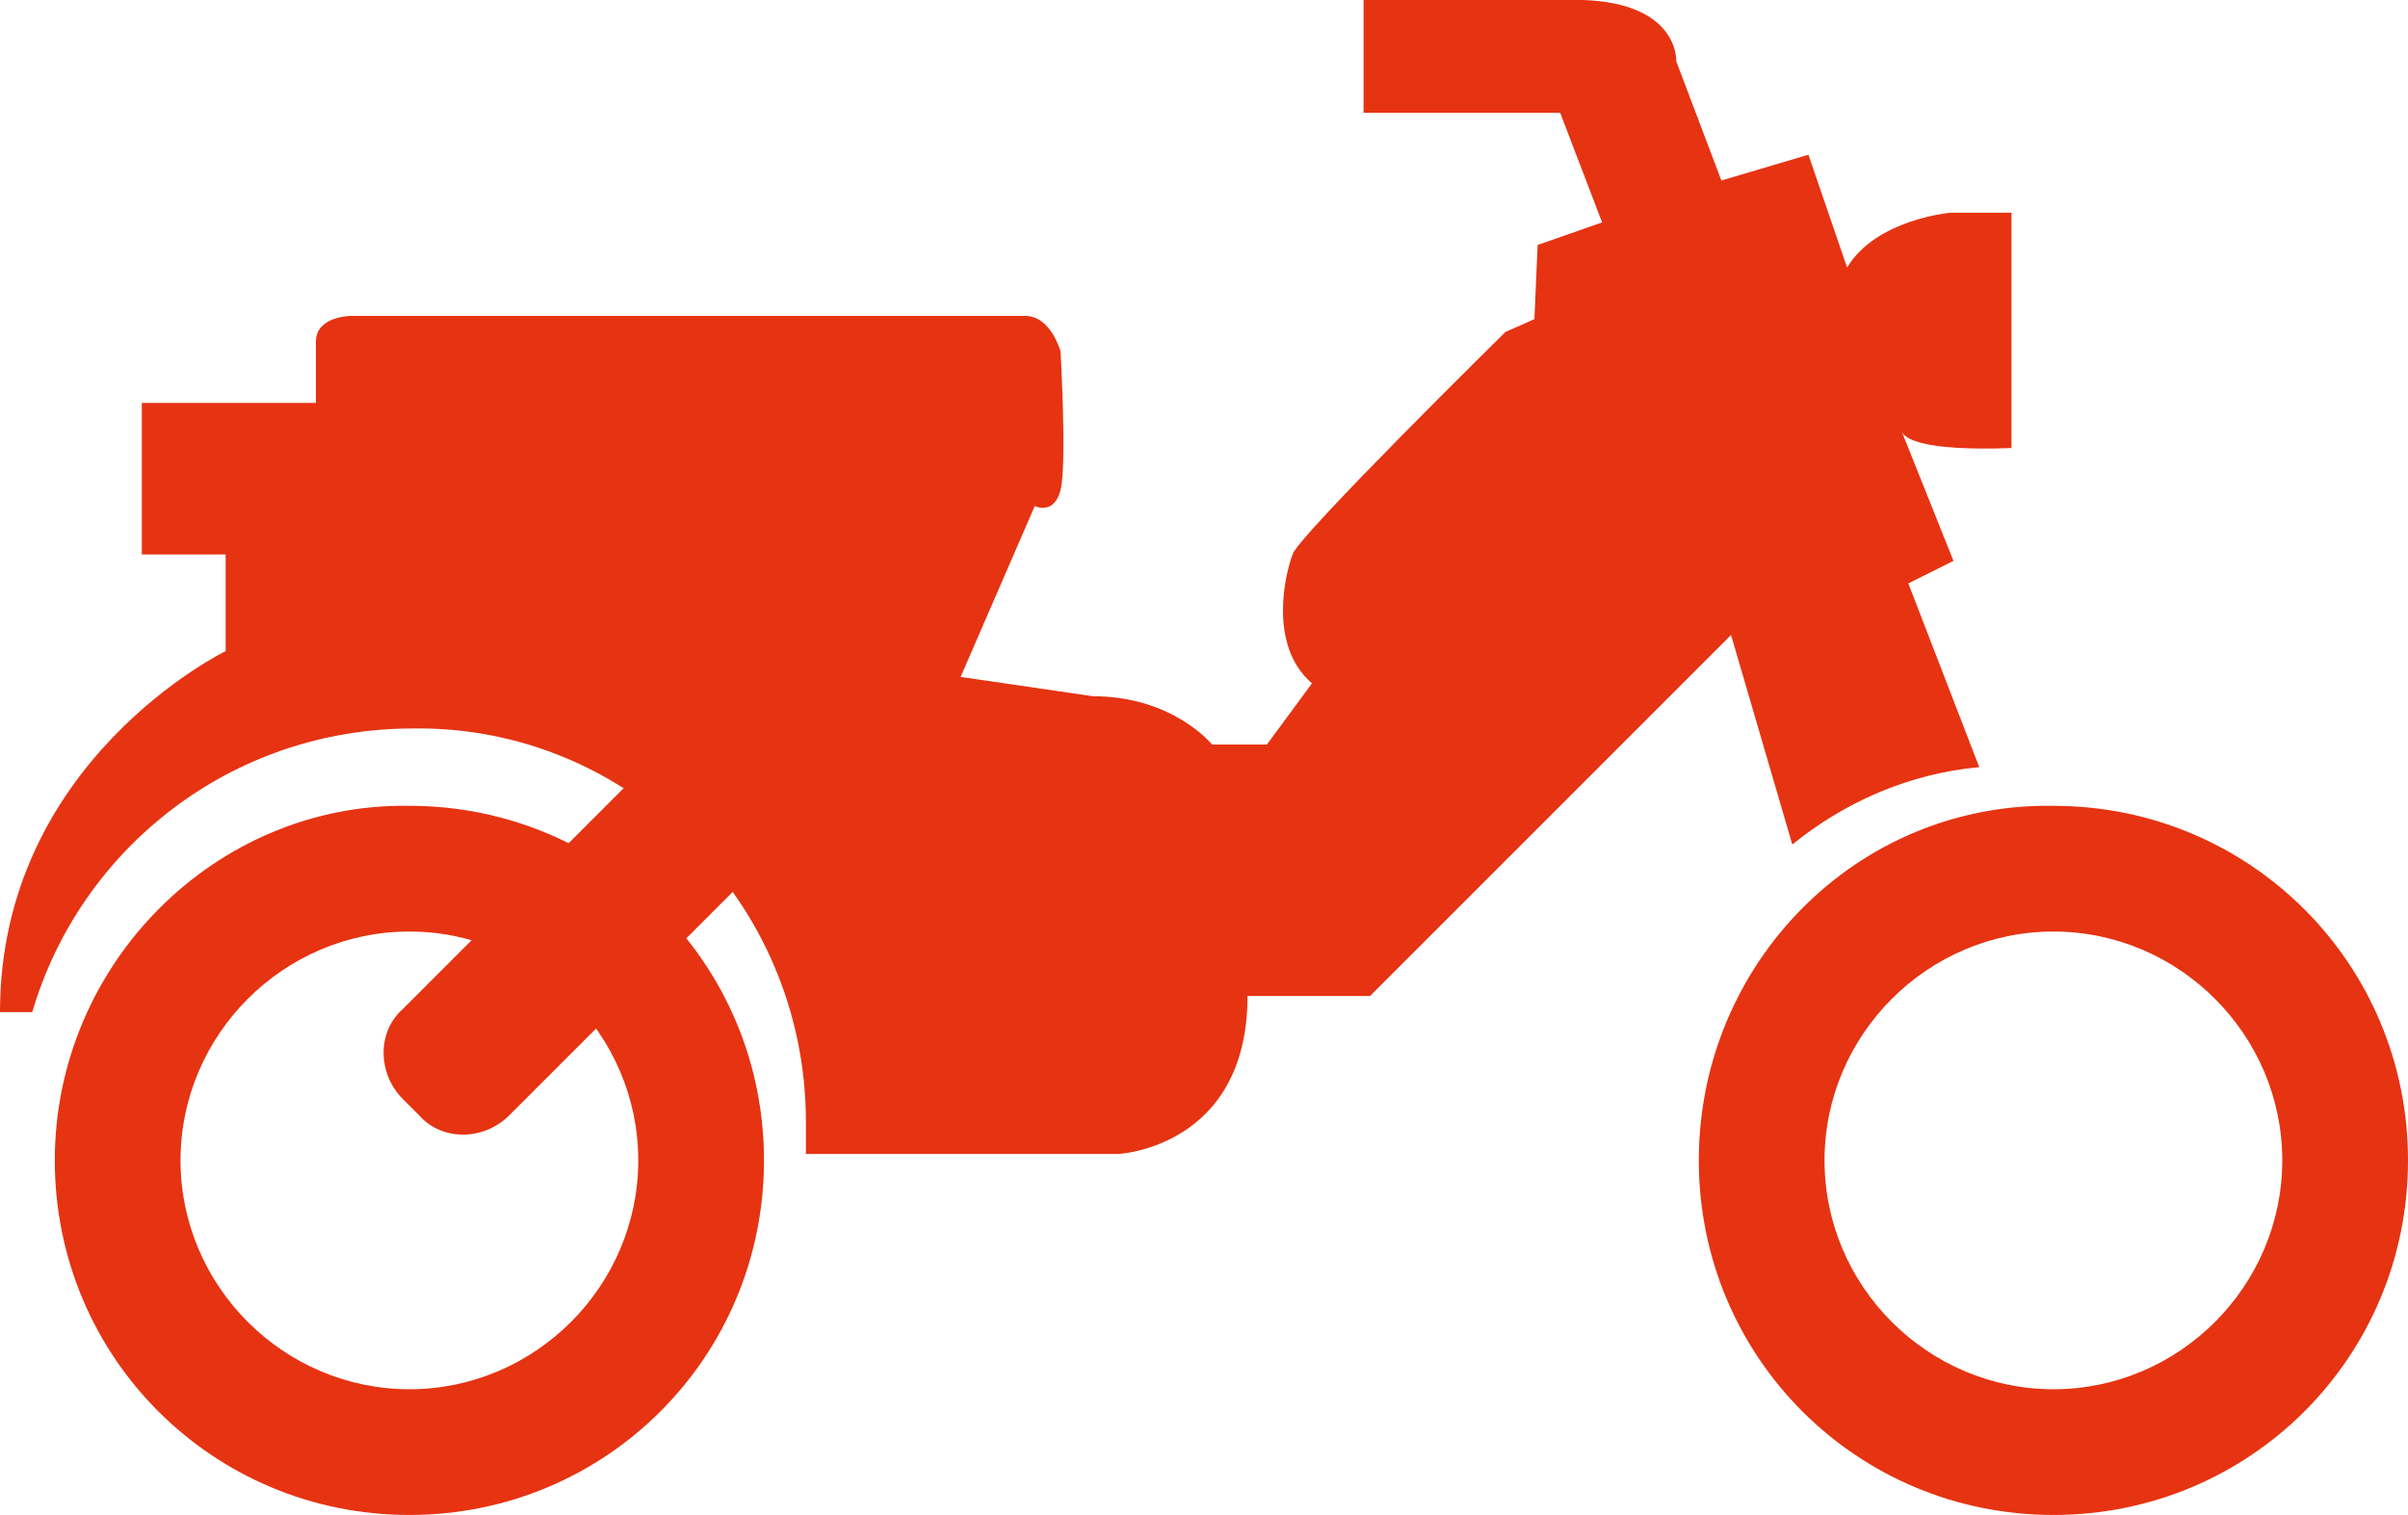
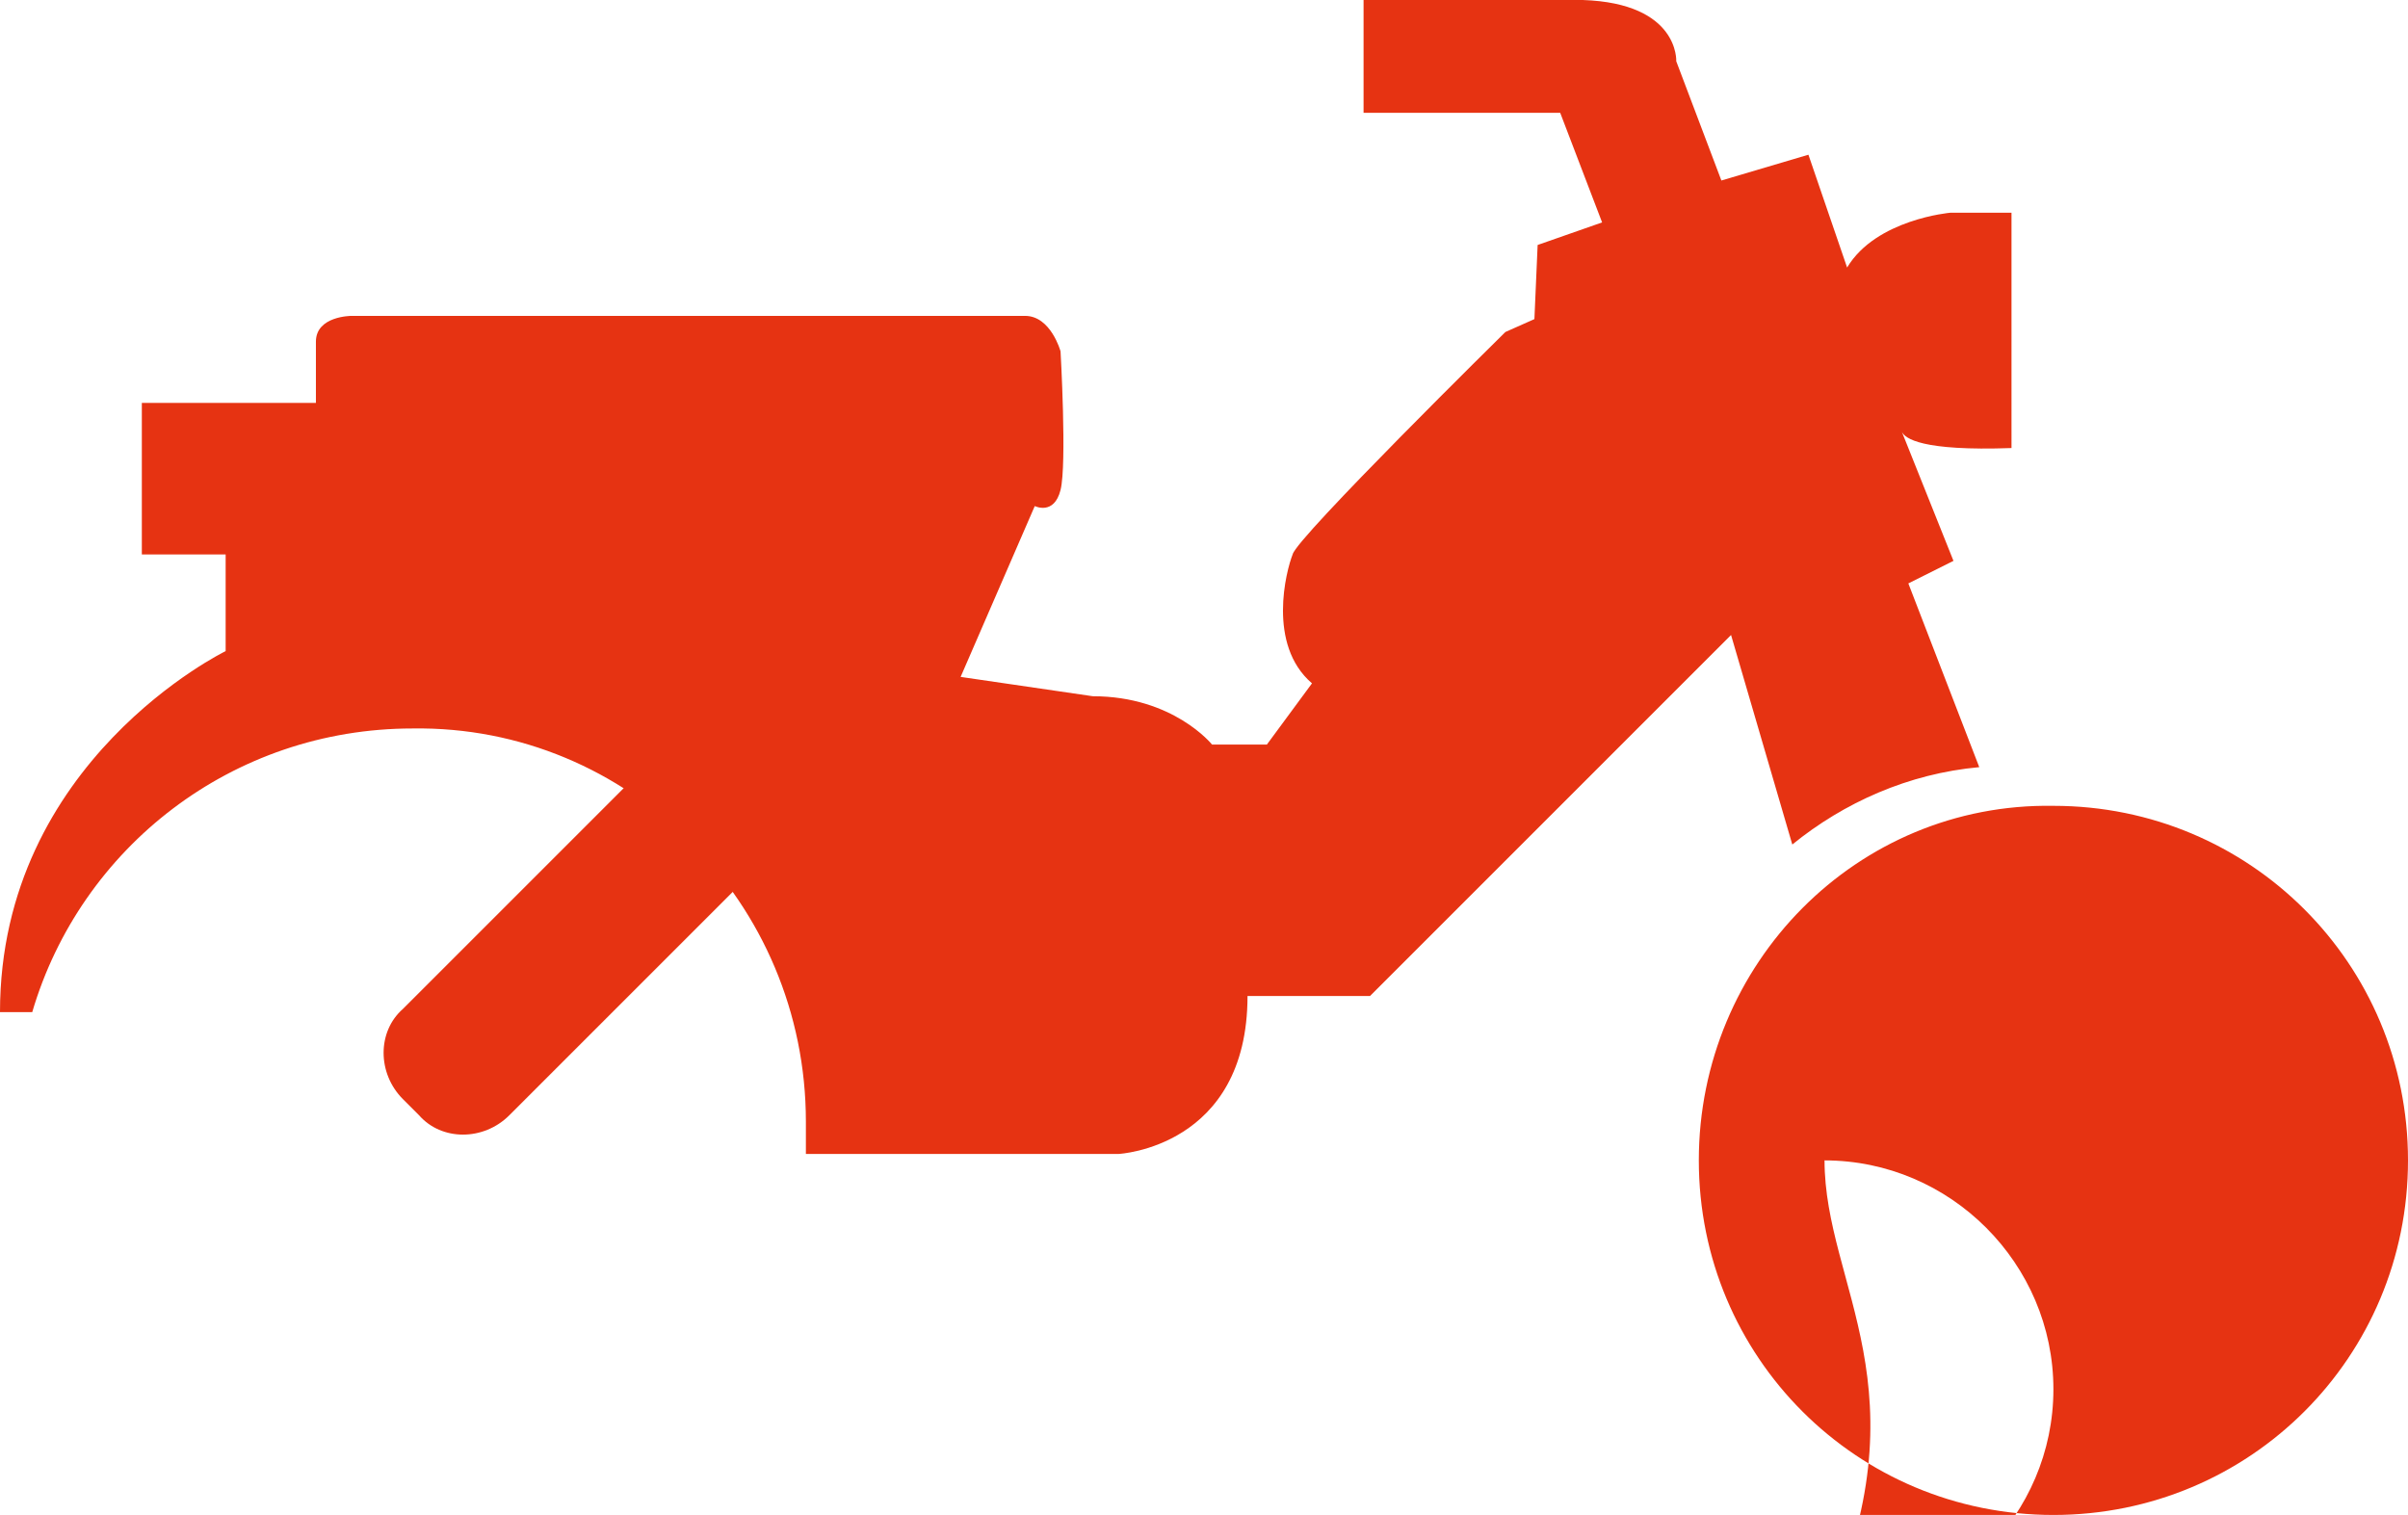
<svg xmlns="http://www.w3.org/2000/svg" version="1.1" id="Ebene_1" x="0px" y="0px" viewBox="0 0 74.7 47" style="enable-background:new 0 0 74.7 47;" xml:space="preserve">
  <style type="text/css">
	.st0{fill:#E63312;}
</style>
  <g>
-     <path class="st0" d="M52.7,36c0,6.1,4.9,11,11,11c6.1,0,11-4.9,11-11c0-6.1-4.9-11-11-11C57.6,24.9,52.7,29.9,52.7,36z M56.6,36   c0-3.9,3.2-7.1,7.1-7.1c3.9,0,7.1,3.2,7.1,7.1c0,3.9-3.2,7.1-7.1,7.1C59.8,43.1,56.6,39.9,56.6,36z" />
-     <path class="st0" d="M1.7,36c0,6.1,4.9,11,11,11c6.1,0,11-4.9,11-11c0-6.1-4.9-11-11-11C6.7,24.9,1.7,29.9,1.7,36z M5.6,36   c0-3.9,3.2-7.1,7.1-7.1c3.9,0,7.1,3.2,7.1,7.1c0,3.9-3.2,7.1-7.1,7.1C8.8,43.1,5.6,39.9,5.6,36z" />
+     <path class="st0" d="M52.7,36c0,6.1,4.9,11,11,11c6.1,0,11-4.9,11-11c0-6.1-4.9-11-11-11C57.6,24.9,52.7,29.9,52.7,36z M56.6,36   c3.9,0,7.1,3.2,7.1,7.1c0,3.9-3.2,7.1-7.1,7.1C59.8,43.1,56.6,39.9,56.6,36z" />
    <path class="st0" d="M60.5,6.6c0,0-2.3,0.2-3.2,1.7l-1.2-3.5l-2.7,0.8L52,1.9c0,0,0.1-1.8-2.9-1.9c-2.9-0.1-6.8,0-6.8,0v3.5h6.1   l1.3,3.4l-2,0.7l-0.1,2.3l-0.9,0.4c0,0-6.5,6.4-6.6,6.9c-0.2,0.5-0.8,2.8,0.6,4l-1.4,1.9h-1.7c0,0-1.2-1.5-3.7-1.5L29.8,21l2.3-5.3   c0,0,0.6,0.3,0.8-0.5c0.2-0.8,0-4.3,0-4.3s-0.3-1.1-1.1-1.1s-20.9,0-20.9,0s-1.1,0-1.1,0.8c0,0.8,0,1.9,0,1.9H4.4v4.7H7v3   c0,0-7,3.4-7,11.2h1c1.5-5.1,6.2-8.8,11.8-8.8C19.5,22.5,25,28,25,34.8c0,0.3,0,0.6,0,1h9.7c0,0,4-0.2,4-4.9h3.8l11.2-11.2l1.9,6.5   c1.6-1.3,3.6-2.2,5.8-2.4l-2.2-5.7l1.4-0.7L59,13.4c0.1,0.2,0.6,0.6,3.4,0.5V6.6H60.5z" />
    <g>
      <path class="st0" d="M27.2,20.4c0.8,0.8,0.8,2.1,0,2.8L15.8,34.6c-0.8,0.8-2.1,0.8-2.8,0l-0.5-0.5c-0.8-0.8-0.8-2.1,0-2.8    l11.4-11.4c0.8-0.8,2.1-0.8,2.8,0L27.2,20.4z" />
    </g>
  </g>
</svg>